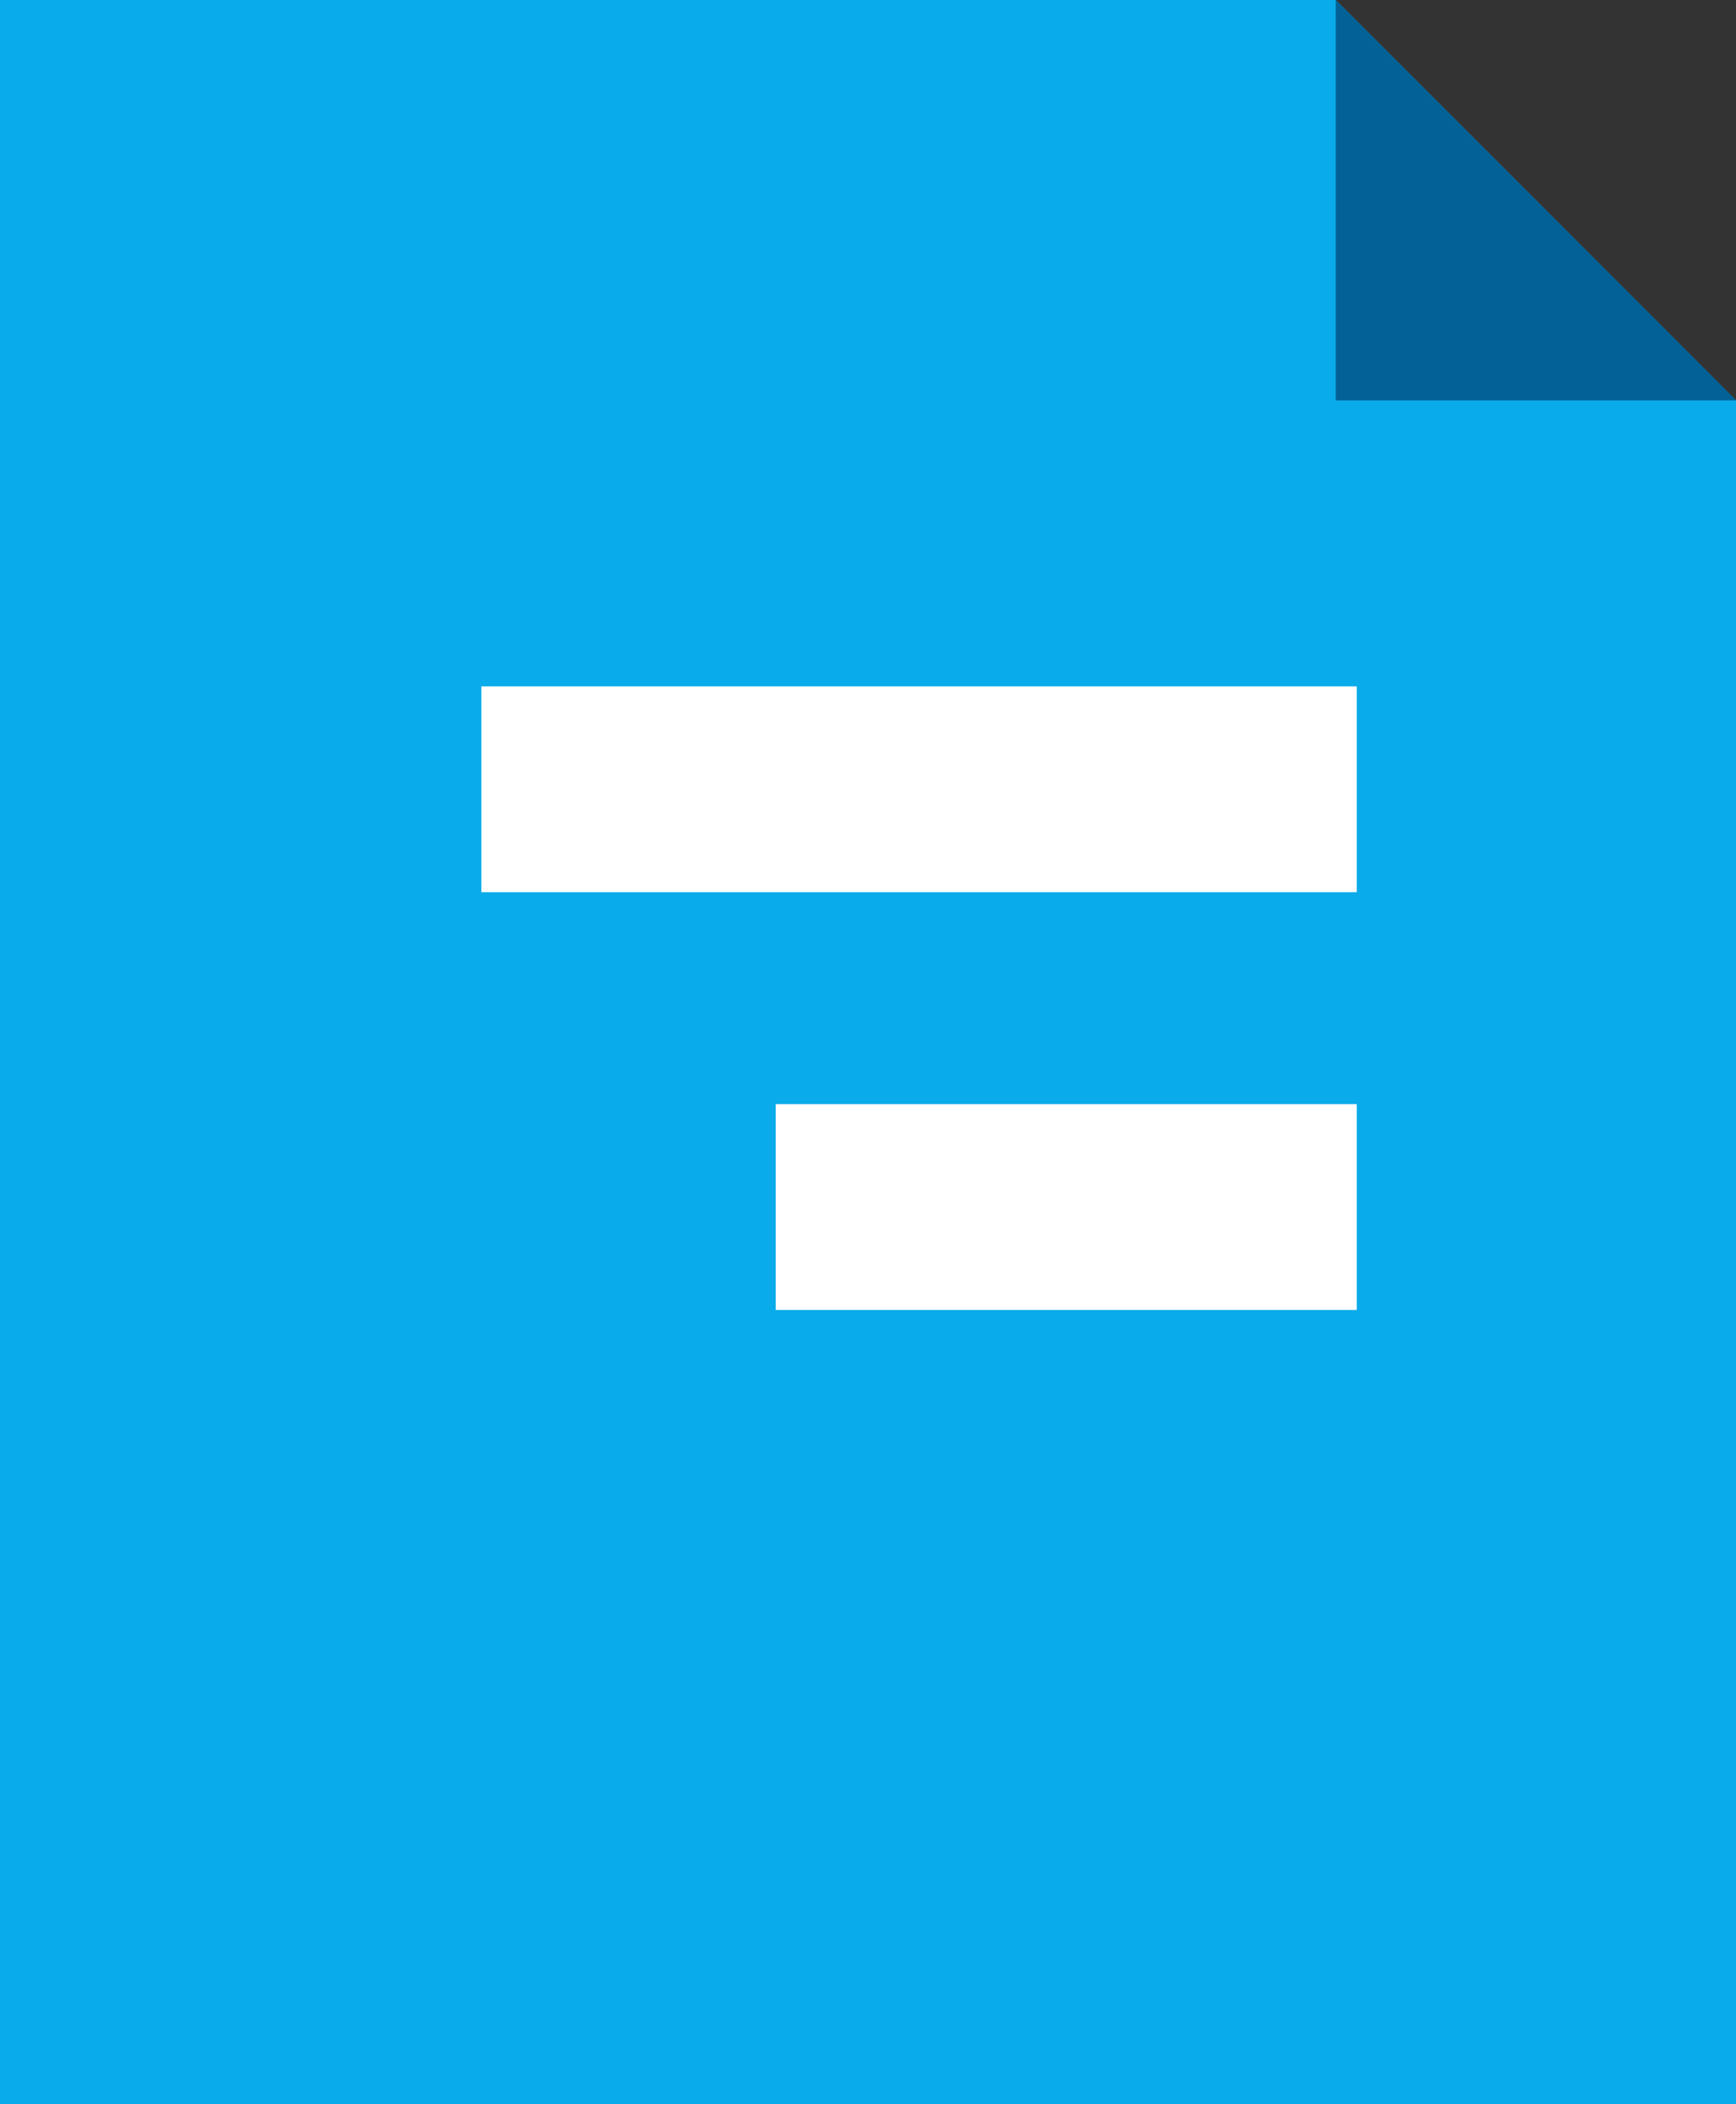
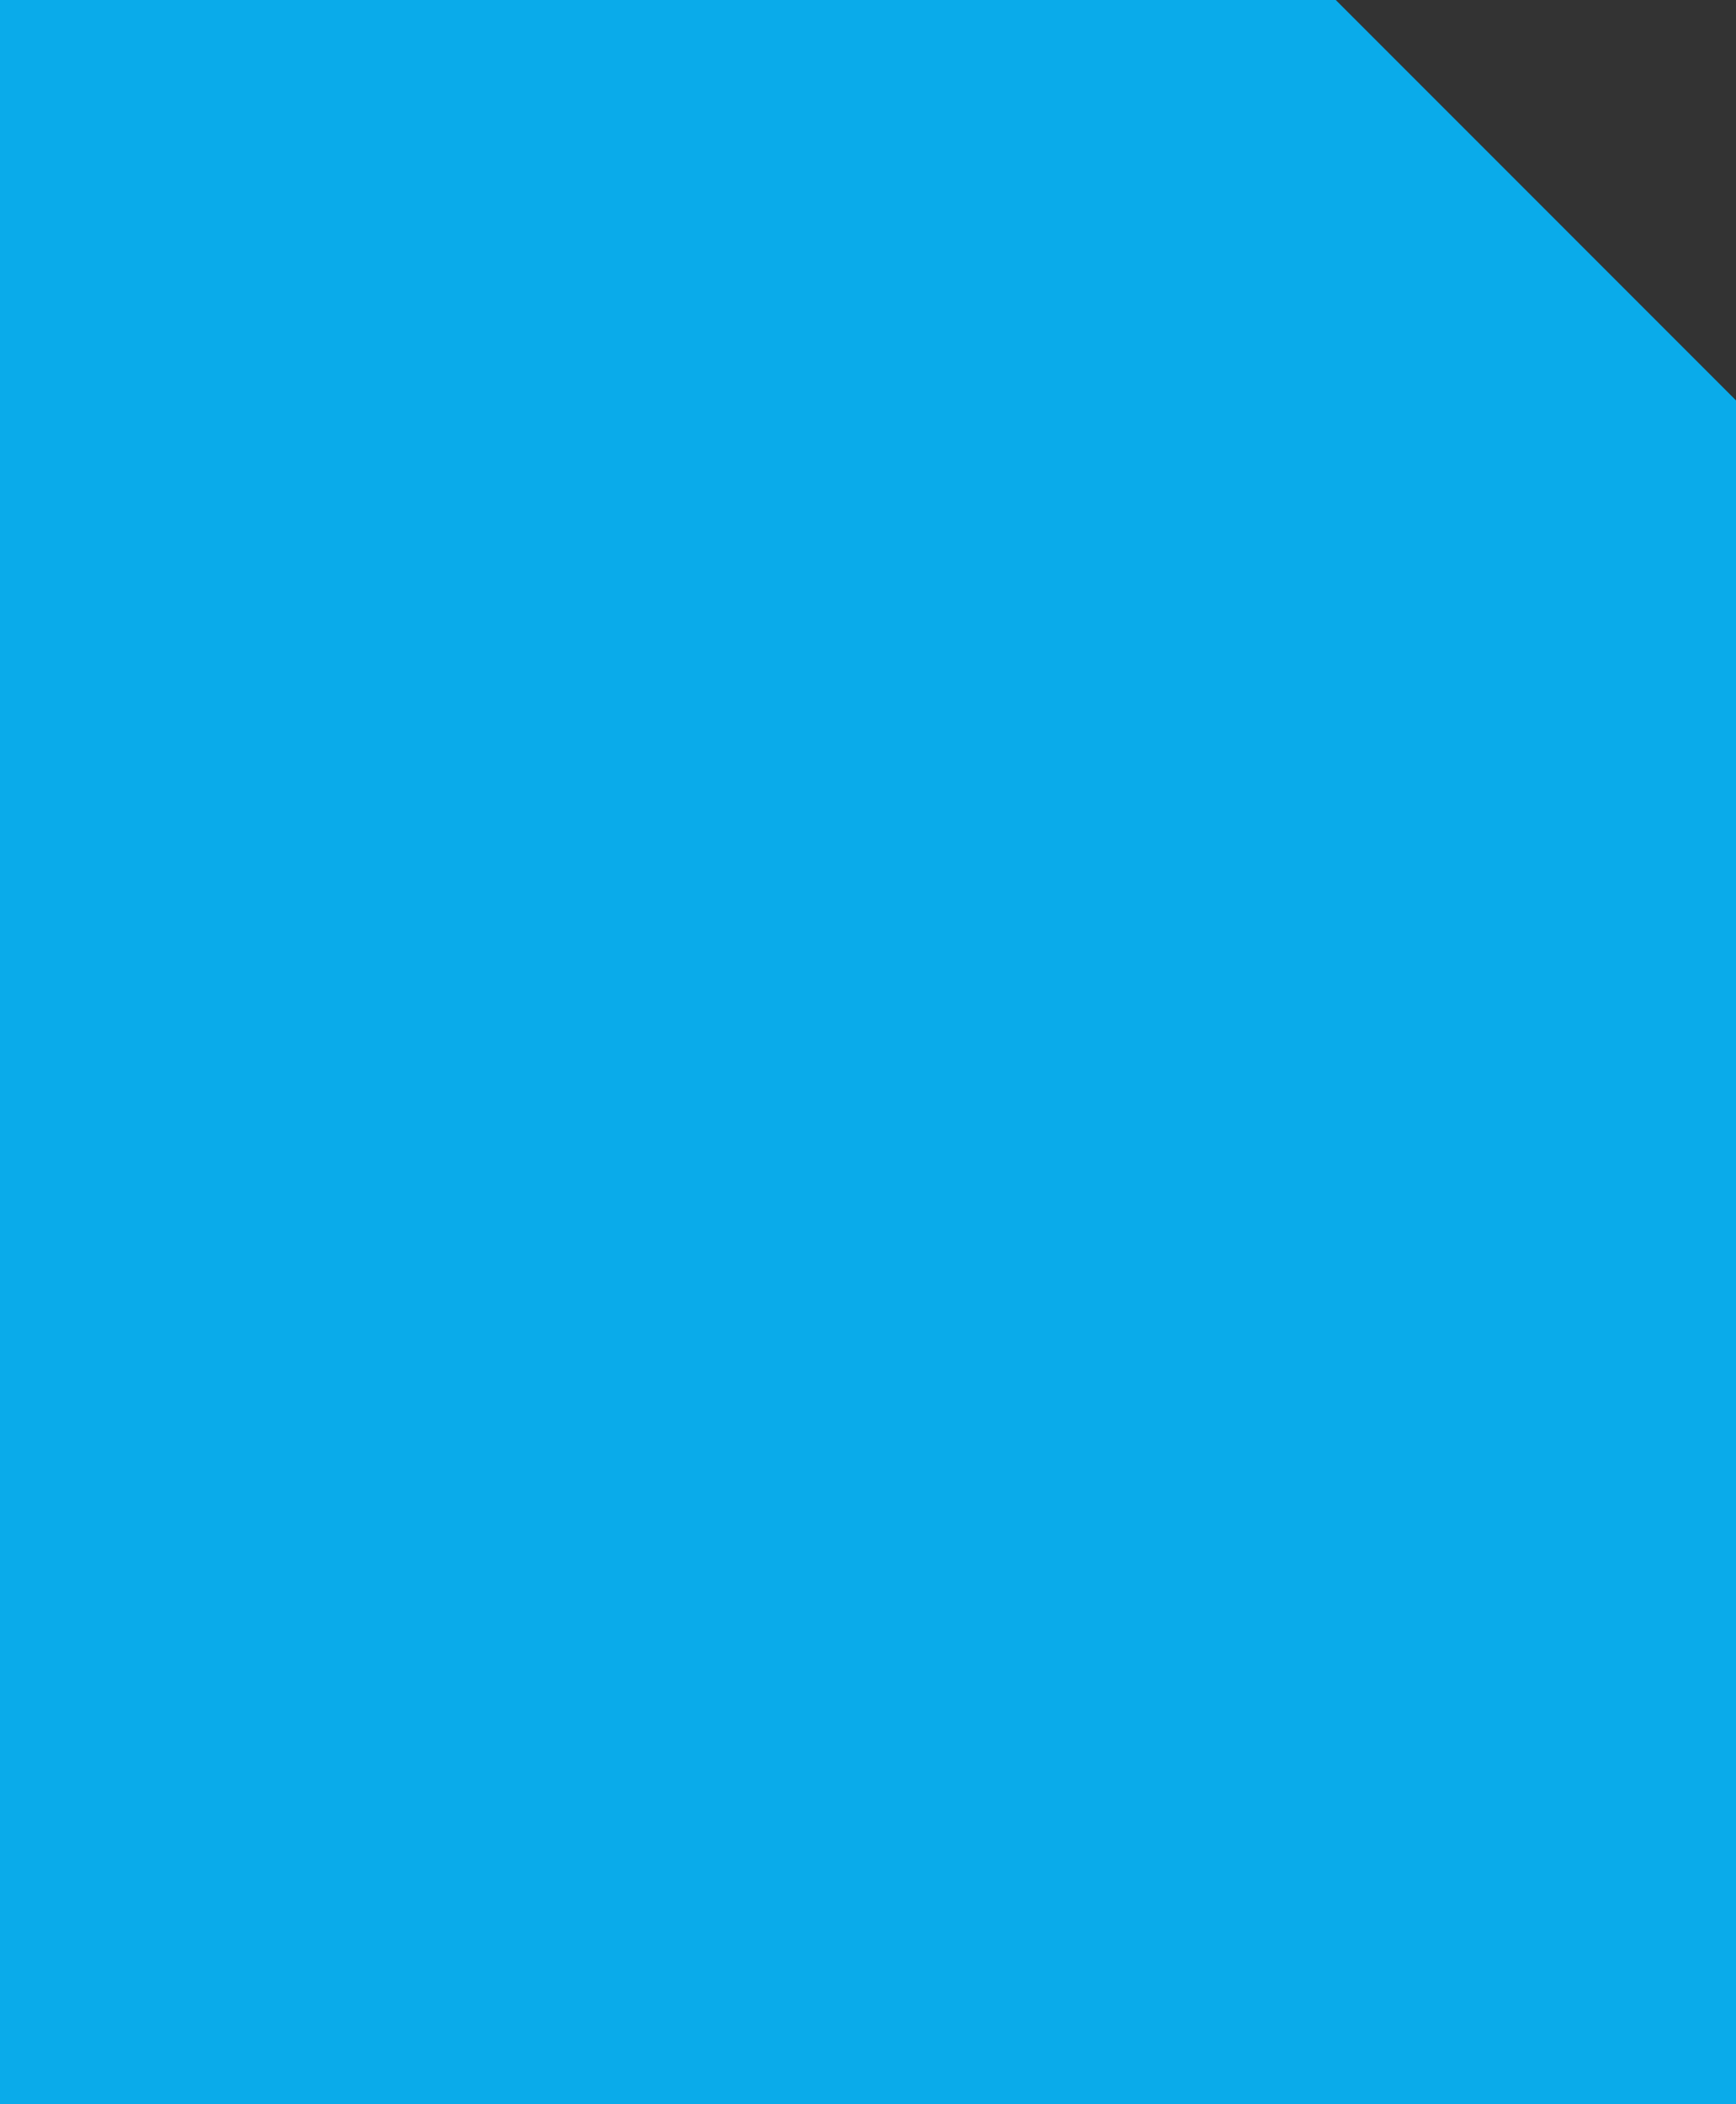
<svg xmlns="http://www.w3.org/2000/svg" id="_レイヤー_1" data-name="レイヤー_1" version="1.1" viewBox="0 0 68 82.394">
  <rect x="0" y="0" width="68" height="82.394" fill="#333333" stroke="none" />
  <defs>
    <style>
      .st0 {
        fill: #fff;
      }

      .st1 {
        fill: #036197;
      }

      .st2 {
        fill: #0aabea;
      }
    </style>
  </defs>
  <polygon class="st2" points="68 15.679 68 82.394 0 82.394 0 0 52.323 0 68 15.679" />
-   <polygon class="st1" points="68 15.679 52.321 15.679 52.321 0 68 15.679" />
-   <rect class="st0" x="18.856" y="26.877" width="34.288" height="8.06" />
-   <rect class="st0" x="30.385" y="43.236" width="22.759" height="8.06" />
</svg>